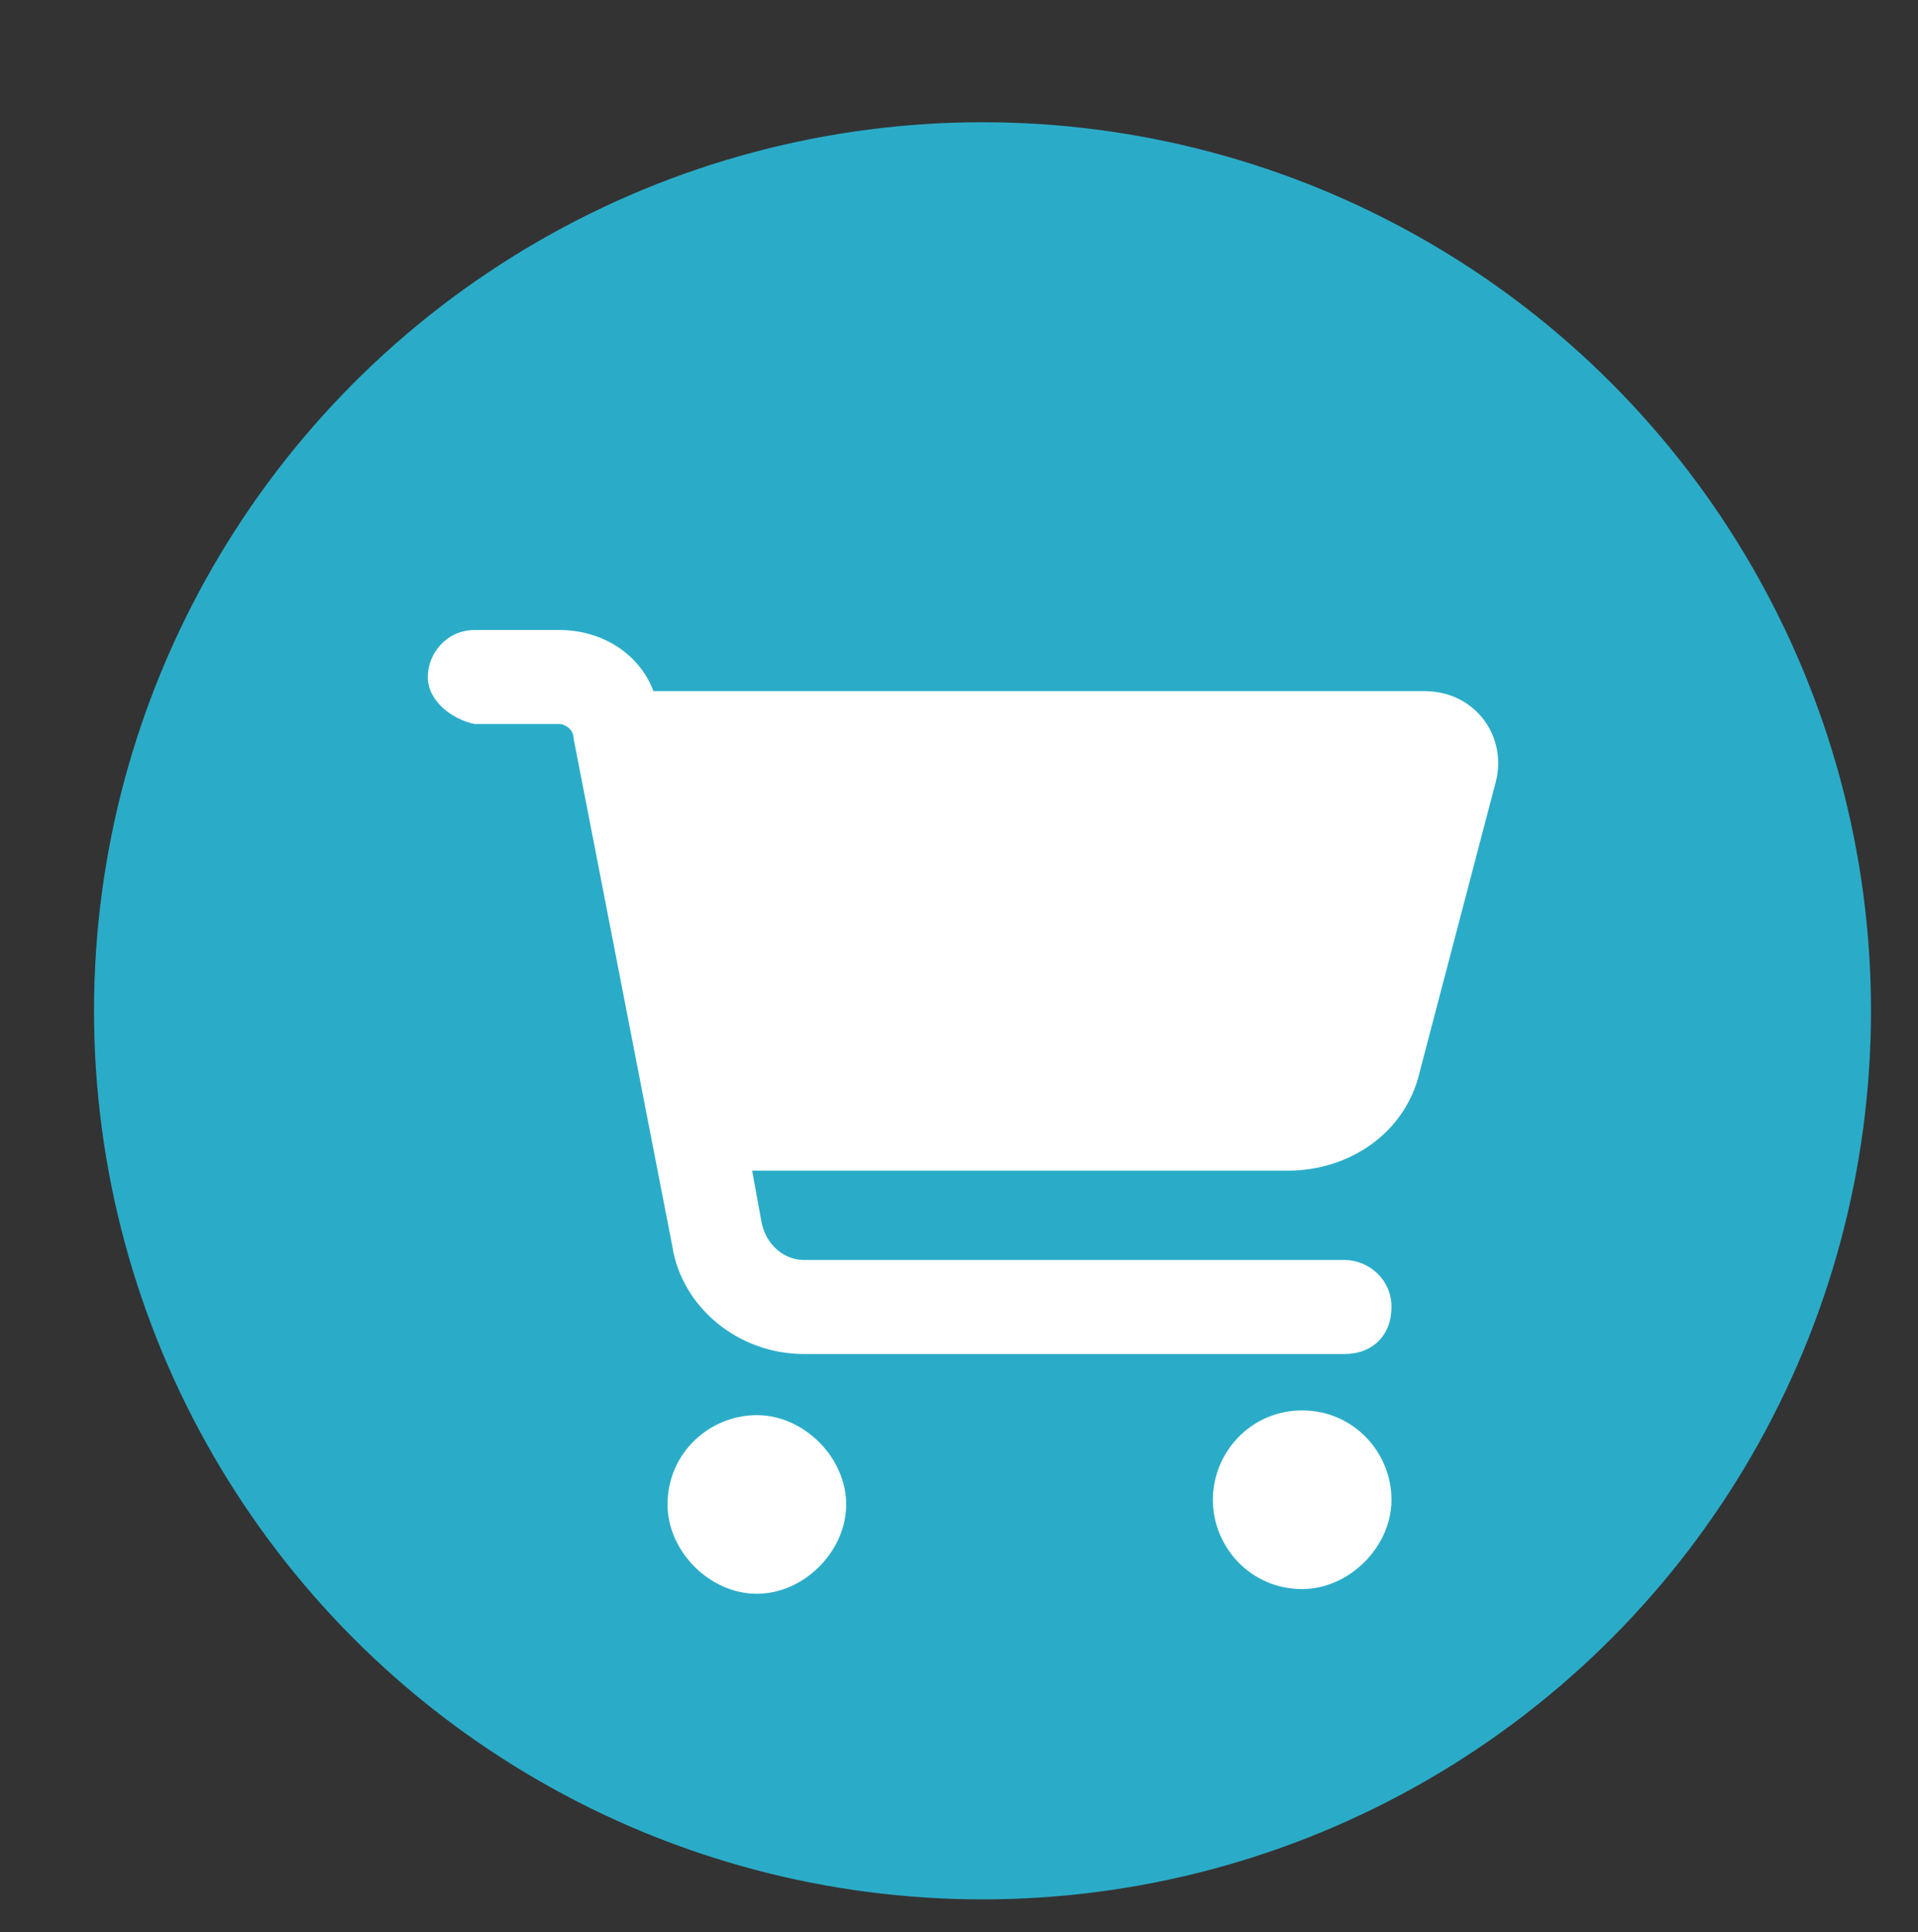
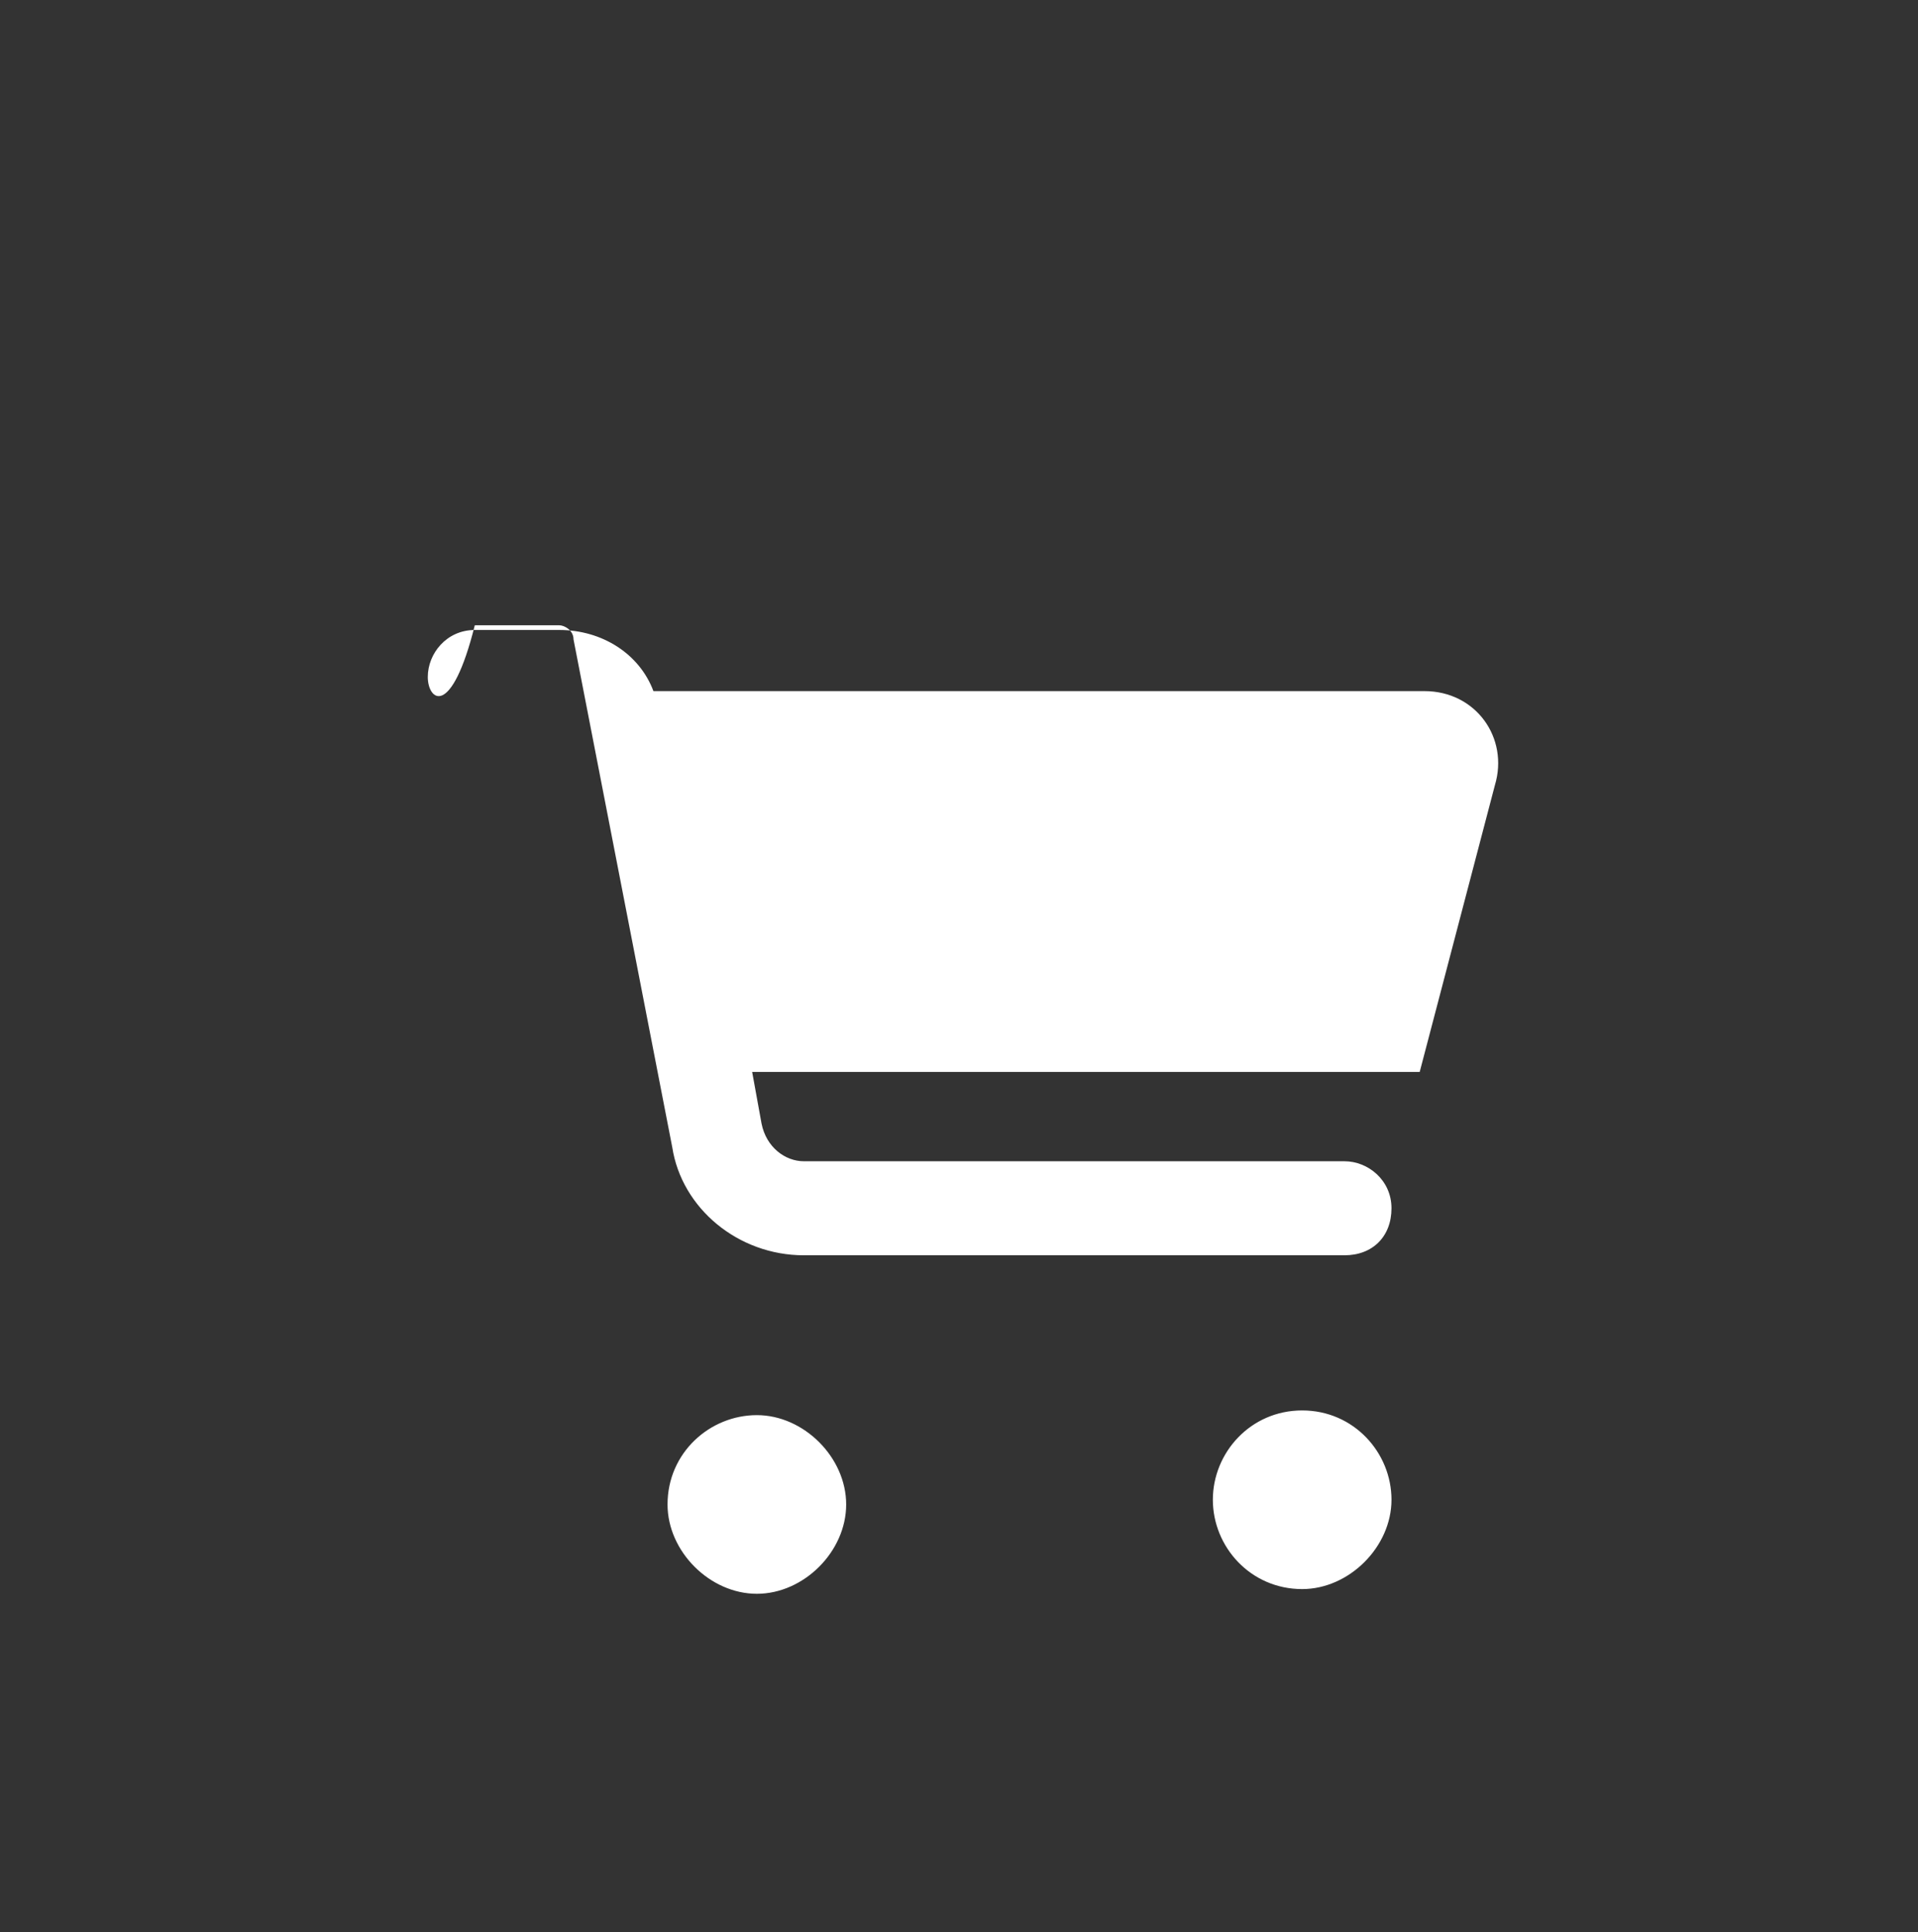
<svg xmlns="http://www.w3.org/2000/svg" version="1.1" id="圖層_1" x="0px" y="0px" viewBox="0 0 40.8 41.1" style="enable-background:new 0 0 40.8 41.1;" xml:space="preserve">
  <rect x="0" y="0" width="40.8" height="41.1" fill="#333333" stroke="none" />
  <style type="text/css">
	.st0{fill:#2AACC8;}
	.st1{fill:#FFFFFF;}
</style>
-   <circle class="st0" cx="20.9" cy="21.5" r="18.9" />
-   <path class="st1" d="M9.1,14.4c0-0.5,0.4-1,1-1h1.8c0.9,0,1.7,0.5,2,1.3h16.4c1.1,0,1.8,1,1.5,2l-1.6,6.1c-0.3,1.3-1.5,2.1-2.8,2.1  H16l0.2,1.1c0.1,0.5,0.5,0.8,0.9,0.8h11.5c0.5,0,1,0.4,1,1s-0.4,1-1,1H17.1c-1.4,0-2.6-1-2.8-2.3l-2.1-10.8c0-0.2-0.2-0.3-0.3-0.3  h-1.8C9.6,15.3,9.1,14.9,9.1,14.4z M14.2,32c0-1.1,0.9-1.9,1.9-1.9s1.9,0.9,1.9,1.9s-0.9,1.9-1.9,1.9S14.2,33,14.2,32L14.2,32z   M27.7,30c1.1,0,1.9,0.9,1.9,1.9s-0.9,1.9-1.9,1.9l0,0c-1.1,0-1.9-0.9-1.9-1.9S26.6,30,27.7,30z" />
+   <path class="st1" d="M9.1,14.4c0-0.5,0.4-1,1-1h1.8c0.9,0,1.7,0.5,2,1.3h16.4c1.1,0,1.8,1,1.5,2l-1.6,6.1H16l0.2,1.1c0.1,0.5,0.5,0.8,0.9,0.8h11.5c0.5,0,1,0.4,1,1s-0.4,1-1,1H17.1c-1.4,0-2.6-1-2.8-2.3l-2.1-10.8c0-0.2-0.2-0.3-0.3-0.3  h-1.8C9.6,15.3,9.1,14.9,9.1,14.4z M14.2,32c0-1.1,0.9-1.9,1.9-1.9s1.9,0.9,1.9,1.9s-0.9,1.9-1.9,1.9S14.2,33,14.2,32L14.2,32z   M27.7,30c1.1,0,1.9,0.9,1.9,1.9s-0.9,1.9-1.9,1.9l0,0c-1.1,0-1.9-0.9-1.9-1.9S26.6,30,27.7,30z" />
</svg>